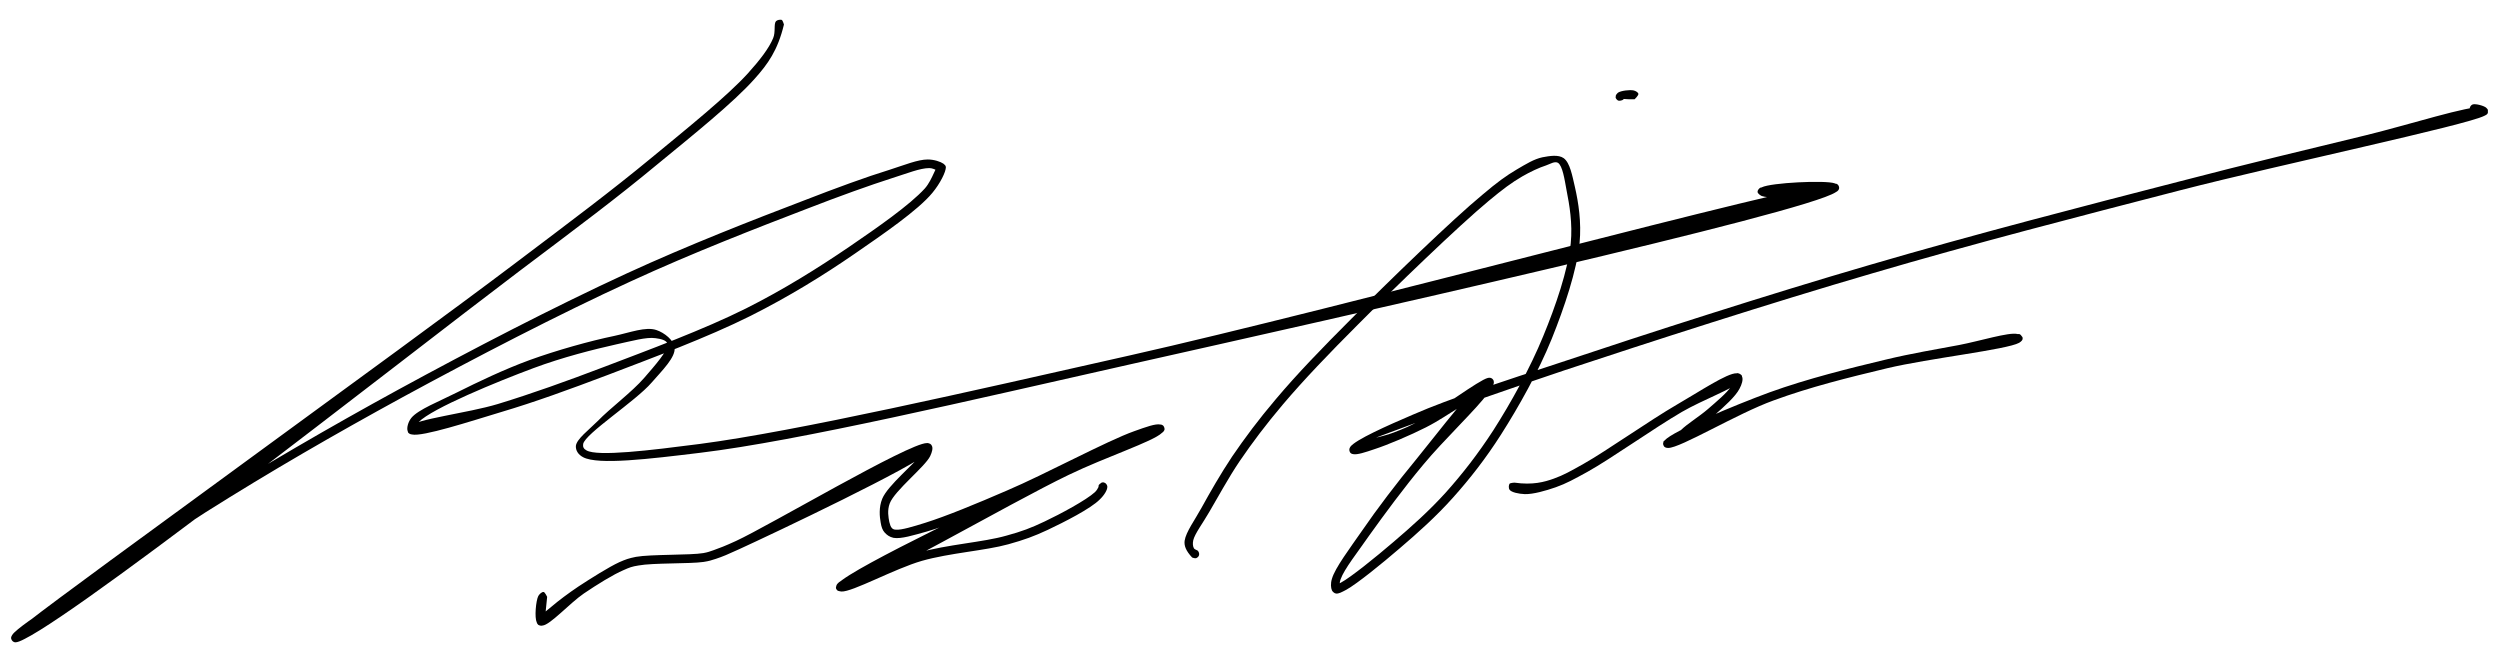
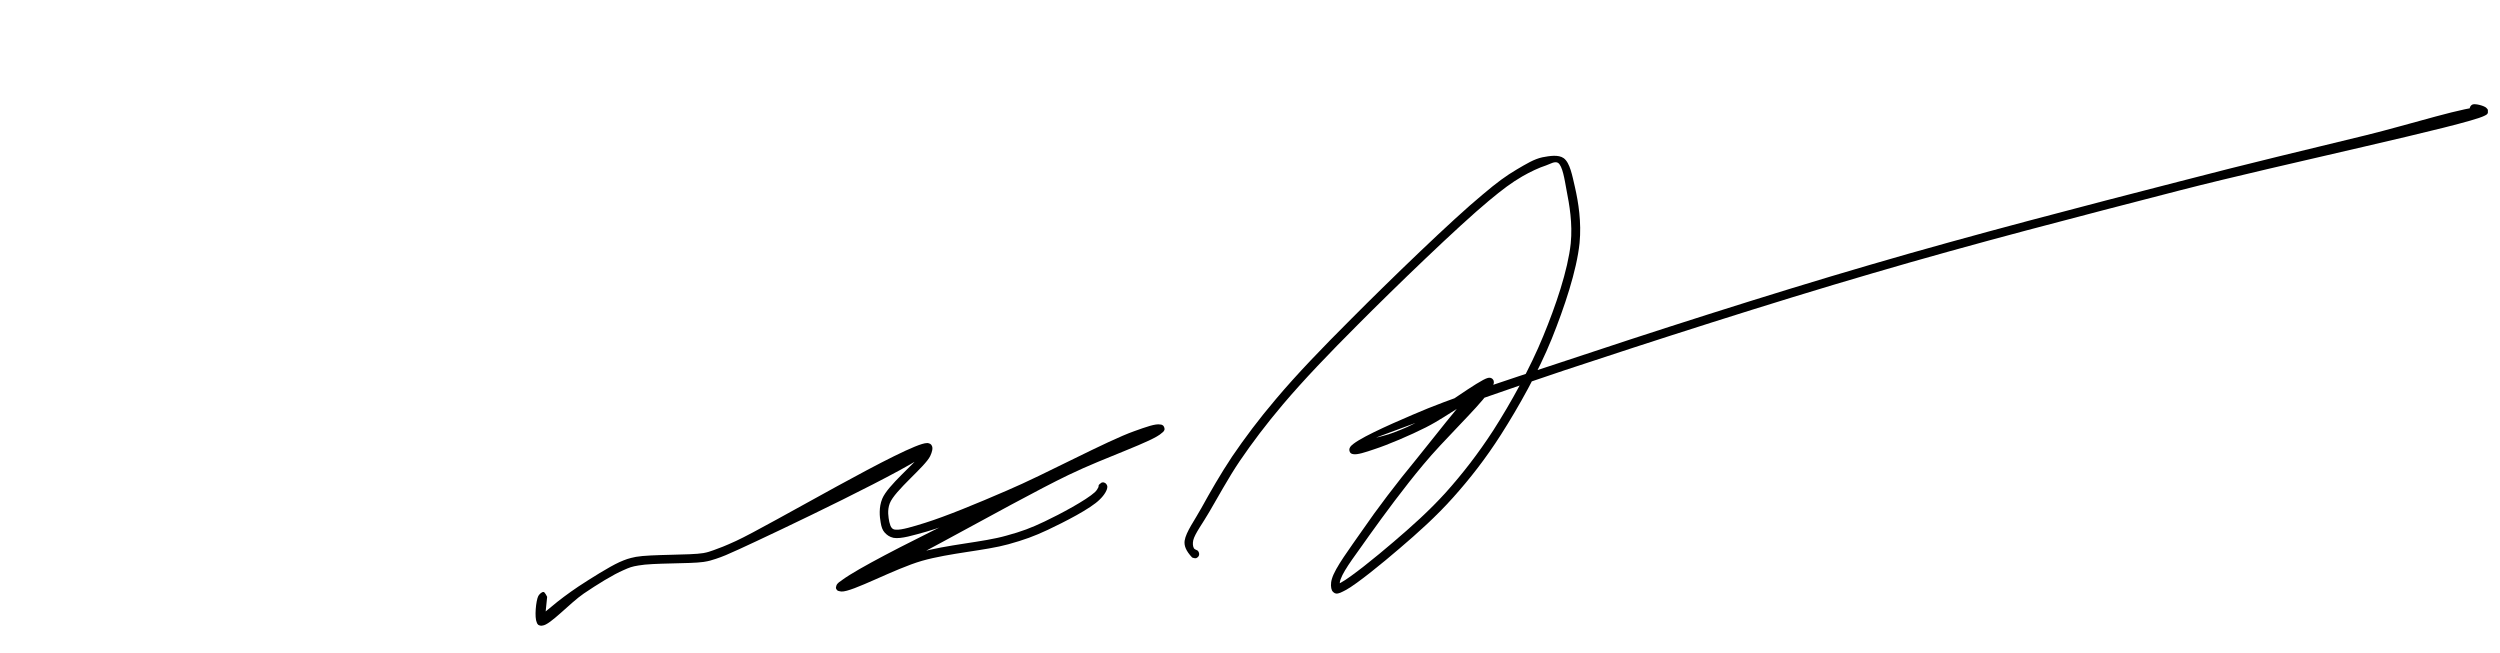
<svg xmlns="http://www.w3.org/2000/svg" version="1.0" preserveAspectRatio="xMidYMid meet" height="294" viewBox="0 0 843.75 220.5" zoomAndPan="magnify" width="1125">
  <defs>
    <clipPath id="4f8e7ead6c">
      <path clip-rule="nonzero" d="M 3.066 6 L 621 6 L 621 216.789 L 3.066 216.789 Z M 3.066 6" />
    </clipPath>
    <clipPath id="d35fc49577">
      <path clip-rule="nonzero" d="M 264.582 8.273 C 262.496 16.996 259.141 21.617 254.742 26.539 C 247.512 34.664 234.016 45.473 221.941 55.391 C 207.926 67.02 195.699 76.113 175.125 91.621 C 136.211 120.992 14.25 217.012 5.152 216.785 C 4.332 216.711 3.961 216.117 3.812 215.668 C 3.664 215.297 3.738 214.922 4.109 214.328 C 5.453 212.238 12.684 207.617 19.242 202.922 C 30.723 194.793 50.105 181.449 67.773 170.418 C 88.051 157.668 111.234 144.176 134.422 131.504 C 159.02 118.086 187.199 103.473 211.504 92.289 C 232.375 82.676 254.668 74.027 271.066 67.766 C 282.398 63.367 292.387 59.715 300.141 57.328 C 305.285 55.688 309.758 53.824 313.113 53.824 C 315.273 53.824 317.438 54.57 318.406 55.242 C 318.852 55.613 319.152 55.836 319.227 56.359 C 319.301 57.926 317.289 61.949 314.68 65.082 C 309.832 70.969 298.055 79.02 288.438 85.656 C 277.852 92.961 266.223 100.117 253.324 106.605 C 238.715 113.91 220 120.844 205.016 126.582 C 192.195 131.43 180.566 135.68 169.012 139.105 C 158.648 142.238 142.621 147.457 139.043 146.637 C 138.148 146.414 137.699 145.965 137.551 145.367 C 137.254 144.398 137.699 142.461 138.82 141.047 C 141.129 138.211 148.434 135.379 154.176 132.473 C 161.332 128.895 170.203 124.645 178.777 121.512 C 187.797 118.234 199.277 115.027 207.254 113.387 C 212.77 112.195 217.914 110.184 221.492 111.375 C 224.25 112.27 227.457 114.879 227.68 117.34 C 228.055 120.543 223.578 124.941 219.926 129.117 C 214.559 135.379 197.488 146.34 196.816 149.844 C 196.668 150.812 196.965 151.48 197.934 152.004 C 201.664 154.164 219.406 152.004 236.105 149.844 C 269.055 145.52 327.129 132.176 381.324 119.949 C 450.953 104.293 607.801 61.875 618.836 61.949 C 619.73 61.949 619.879 62.023 620.176 62.246 C 620.551 62.547 620.773 63.141 620.699 63.59 C 620.625 64.035 620.324 64.484 619.582 64.855 C 616.672 66.199 598.035 67.391 594.754 66.199 C 593.785 65.824 593.266 65.23 593.191 64.707 C 593.117 64.262 593.785 63.367 594.309 63.293 C 594.754 63.141 596.023 63.887 596.172 64.41 C 596.246 64.855 595.426 66.125 594.906 66.199 C 594.457 66.273 593.266 65.379 593.191 64.855 C 593.117 64.41 593.711 63.664 594.605 63.219 C 597.664 61.652 616.078 60.758 619.207 61.875 C 620.102 62.172 620.625 62.695 620.699 63.219 C 620.773 63.738 620.477 64.188 619.582 64.855 C 609.145 71.938 451.625 107.199 381.922 122.855 C 327.574 135.082 269.652 148.797 236.254 152.824 C 219.105 154.91 201.887 157 196.816 154.316 C 195.102 153.422 194.281 152.004 194.355 150.512 C 194.582 148.203 198.68 145.145 201.738 142.09 C 205.91 137.766 213.367 132.25 217.469 127.477 C 220.82 123.602 225.816 118.012 225.293 115.996 C 224.922 114.805 222.984 114.355 221.195 114.133 C 218.137 113.688 213.219 115.102 208 116.223 C 200.395 117.934 189.957 120.543 179.969 124.273 C 167.969 128.746 145.902 137.766 141.277 142.461 C 139.789 143.953 140.16 146.266 139.414 146.562 C 138.895 146.785 138.074 146.414 137.773 146.039 C 137.551 145.594 137.402 144.699 138 144.027 C 140.234 141.418 157.68 139.48 168.043 136.348 C 179.523 132.844 191.152 128.672 203.898 123.824 C 218.734 118.16 237.371 111.301 251.832 104.07 C 264.582 97.66 276.137 90.426 286.648 83.27 C 296.039 76.859 307.074 69.18 312.145 63.59 C 314.902 60.457 315.871 55.465 317.363 55.164 C 318.031 55.016 319.078 55.91 319.227 56.359 C 319.301 56.879 318.703 57.773 318.105 58 C 317.137 58.371 315.496 56.73 313.633 56.73 C 310.504 56.73 306.18 58.52 301.184 60.086 C 293.508 62.547 283.516 66.125 272.184 70.523 C 255.859 76.785 233.719 85.359 212.844 94.973 C 188.617 106.082 160.438 120.695 135.91 134.039 C 112.727 146.711 91.184 159.16 69.414 172.879 C 47.57 186.668 10.445 217.012 5.152 216.785 C 4.332 216.711 3.961 216.117 3.812 215.668 C 3.664 215.297 3.812 214.848 4.109 214.328 C 4.855 213.133 6.496 212.164 9.777 209.629 C 26.773 196.285 135.465 117.859 173.262 89.309 C 193.688 73.879 205.988 64.707 220 53.152 C 231.93 43.312 245.273 32.578 252.355 24.824 C 256.457 20.277 259.512 16.324 260.93 12.898 C 261.824 10.809 261.078 8.051 261.898 7.156 C 262.344 6.711 263.312 6.559 263.836 6.711 C 264.207 6.934 264.582 8.273 264.582 8.273" />
    </clipPath>
    <clipPath id="7d328bf805">
      <path clip-rule="nonzero" d="M 0.465 0.465 L 617.785 0.465 L 617.785 210.789 L 0.465 210.789 Z M 0.465 0.465" />
    </clipPath>
    <clipPath id="693c0e428e">
-       <path clip-rule="nonzero" d="M 261.582 2.273 C 259.496 10.996 256.141 15.617 251.742 20.539 C 244.512 28.664 231.016 39.473 218.941 49.391 C 204.926 61.02 192.699 70.113 172.125 85.621 C 133.211 114.992 11.25 211.012 2.152 210.785 C 1.332 210.711 0.961 210.117 0.812 209.668 C 0.664 209.297 0.738 208.922 1.109 208.328 C 2.453 206.238 9.684 201.617 16.242 196.922 C 27.723 188.793 47.105 175.449 64.773 164.418 C 85.051 151.668 108.234 138.176 131.422 125.504 C 156.02 112.086 184.199 97.473 208.504 86.289 C 229.375 76.676 251.668 68.027 268.066 61.766 C 279.398 57.367 289.387 53.715 297.141 51.328 C 302.285 49.688 306.758 47.824 310.113 47.824 C 312.273 47.824 314.438 48.57 315.406 49.242 C 315.852 49.613 316.152 49.836 316.227 50.359 C 316.301 51.926 314.289 55.949 311.68 59.082 C 306.832 64.969 295.055 73.02 285.438 79.656 C 274.852 86.961 263.223 94.117 250.324 100.605 C 235.715 107.91 217 114.844 202.016 120.582 C 189.195 125.43 177.566 129.68 166.012 133.105 C 155.648 136.238 139.621 141.457 136.043 140.637 C 135.148 140.414 134.699 139.965 134.551 139.367 C 134.254 138.398 134.699 136.461 135.82 135.047 C 138.129 132.211 145.434 129.379 151.176 126.473 C 158.332 122.895 167.203 118.645 175.777 115.512 C 184.797 112.234 196.277 109.027 204.254 107.387 C 209.77 106.195 214.914 104.184 218.492 105.375 C 221.25 106.27 224.457 108.879 224.68 111.34 C 225.055 114.543 220.578 118.941 216.926 123.117 C 211.559 129.379 194.488 140.34 193.816 143.844 C 193.668 144.812 193.965 145.48 194.934 146.004 C 198.664 148.164 216.406 146.004 233.105 143.844 C 266.055 139.52 324.129 126.176 378.324 113.949 C 447.953 98.293 604.801 55.875 615.836 55.949 C 616.73 55.949 616.879 56.023 617.176 56.246 C 617.551 56.547 617.773 57.141 617.699 57.59 C 617.625 58.035 617.324 58.484 616.582 58.855 C 613.672 60.199 595.035 61.391 591.754 60.199 C 590.785 59.824 590.266 59.23 590.191 58.707 C 590.117 58.262 590.785 57.367 591.309 57.293 C 591.754 57.141 593.023 57.887 593.172 58.41 C 593.246 58.855 592.426 60.125 591.906 60.199 C 591.457 60.273 590.266 59.379 590.191 58.855 C 590.117 58.41 590.711 57.664 591.605 57.219 C 594.664 55.652 613.078 54.758 616.207 55.875 C 617.102 56.172 617.625 56.695 617.699 57.219 C 617.773 57.738 617.477 58.188 616.582 58.855 C 606.145 65.938 448.625 101.199 378.922 116.855 C 324.574 129.082 266.652 142.797 233.254 146.824 C 216.105 148.91 198.887 151 193.816 148.316 C 192.102 147.422 191.281 146.004 191.355 144.512 C 191.582 142.203 195.68 139.145 198.738 136.09 C 202.91 131.766 210.367 126.25 214.469 121.477 C 217.82 117.602 222.816 112.012 222.293 109.996 C 221.922 108.805 219.984 108.355 218.195 108.133 C 215.137 107.688 210.219 109.102 205 110.223 C 197.395 111.934 186.957 114.543 176.969 118.273 C 164.969 122.746 142.902 131.766 138.277 136.461 C 136.789 137.953 137.16 140.266 136.414 140.562 C 135.895 140.785 135.074 140.414 134.773 140.039 C 134.551 139.594 134.402 138.699 135 138.027 C 137.234 135.418 154.68 133.48 165.043 130.348 C 176.523 126.844 188.152 122.672 200.898 117.824 C 215.734 112.16 234.371 105.301 248.832 98.07 C 261.582 91.66 273.137 84.426 283.648 77.27 C 293.039 70.859 304.074 63.18 309.145 57.59 C 311.902 54.457 312.871 49.465 314.363 49.164 C 315.031 49.016 316.078 49.91 316.227 50.359 C 316.301 50.879 315.703 51.773 315.105 52 C 314.137 52.371 312.496 50.73 310.633 50.73 C 307.504 50.73 303.18 52.52 298.184 54.086 C 290.508 56.547 280.516 60.125 269.184 64.523 C 252.859 70.785 230.719 79.359 209.844 88.973 C 185.617 100.082 157.438 114.695 132.91 128.039 C 109.727 140.711 88.184 153.16 66.414 166.879 C 44.57 180.668 7.445 211.012 2.152 210.785 C 1.332 210.711 0.961 210.117 0.812 209.668 C 0.664 209.297 0.812 208.848 1.109 208.328 C 1.855 207.133 3.496 206.164 6.777 203.629 C 23.773 190.285 132.465 111.859 170.262 83.309 C 190.688 67.879 202.988 58.707 217 47.152 C 228.93 37.312 242.273 26.578 249.355 18.824 C 253.457 14.277 256.512 10.324 257.93 6.898 C 258.824 4.809 258.078 2.051 258.898 1.156 C 259.344 0.711 260.312 0.559 260.836 0.711 C 261.207 0.934 261.582 2.273 261.582 2.273" />
-     </clipPath>
+       </clipPath>
    <clipPath id="0546748ceb">
      <rect height="211" y="0" width="618" x="0" />
    </clipPath>
    <clipPath id="90f8057cec">
      <path clip-rule="nonzero" d="M 180.488 143.188 L 393.176 143.188 L 393.176 211.293 L 180.488 211.293 Z M 180.488 143.188" />
    </clipPath>
    <clipPath id="aba326d5b0">
      <path clip-rule="nonzero" d="M 184.664 201.43 C 183.848 210.449 183.473 210.973 183.102 211.121 C 182.727 211.27 182.055 211.121 181.684 210.898 C 181.387 210.598 181.012 210.152 181.16 209.629 C 181.312 208.438 184.145 206.426 186.082 204.785 C 188.617 202.621 191.824 200.238 195.25 197.926 C 199.352 195.242 205.465 191.367 209.043 189.727 C 211.281 188.758 212.098 188.457 214.633 187.938 C 219.555 187.043 233.121 187.414 237.371 186.668 C 239.012 186.371 239.457 186.148 240.801 185.699 C 242.887 184.953 244.676 184.285 248.406 182.57 C 259.438 177.5 306.777 149.469 312.812 149.543 C 313.785 149.543 314.305 149.918 314.527 150.512 C 314.902 151.258 314.602 152.527 313.934 153.941 C 312.219 157.52 301.93 165.57 300.289 169.895 C 299.395 172.281 299.844 174.594 300.141 176.156 C 300.363 177.051 300.59 177.797 301.035 178.246 C 301.41 178.617 301.781 178.766 302.453 178.766 C 304.242 178.914 308.191 177.723 312.219 176.457 C 319.152 174.293 329.664 169.969 339.801 165.57 C 352.621 160.129 373.719 148.723 382.816 145.52 C 386.766 144.102 390.047 142.91 391.613 143.281 C 392.355 143.43 392.879 143.879 392.953 144.324 C 393.102 144.773 392.805 145.367 392.133 146.113 C 389.152 149.023 373.348 154.164 360.676 160.277 C 340.621 169.895 291.27 198.672 284.262 199.492 C 283.219 199.641 282.621 199.418 282.398 199.043 C 282.102 198.598 282.027 197.777 282.621 197.031 C 284.711 194.348 300.59 189.203 310.055 186.52 C 319.598 183.762 331.898 183.016 339.652 180.781 C 344.871 179.363 348 178.172 352.547 176.008 C 357.914 173.473 366.637 168.777 369.547 166.094 C 370.812 164.902 371.035 163.188 371.781 162.887 C 372.23 162.664 372.824 162.887 373.125 163.113 C 373.496 163.41 373.793 164.008 373.719 164.379 C 373.57 164.902 372.602 165.797 372.082 165.797 C 371.633 165.797 371.109 165.348 370.887 164.977 C 370.738 164.602 370.664 163.93 370.887 163.633 C 371.188 163.188 372.082 162.738 372.527 162.812 C 373.051 162.961 373.645 163.633 373.719 164.23 C 373.793 165.273 372.75 167.062 371.188 168.555 C 368.129 171.684 359.109 176.23 353.594 178.84 C 348.969 181.004 345.691 182.195 340.324 183.688 C 332.57 185.848 320.641 186.594 311.176 189.277 C 301.855 191.961 287.617 199.863 283.965 199.641 C 282.996 199.566 282.398 199.191 282.176 198.672 C 282.027 198.223 282.176 197.629 282.922 196.883 C 287.617 191.59 339.277 167.211 359.406 157.52 C 372.23 151.406 387.66 143.43 391.238 143.281 C 391.984 143.207 392.281 143.43 392.582 143.656 C 392.879 143.953 393.102 144.625 393.027 144.996 C 392.879 145.445 392.656 145.742 392.133 146.113 C 390.867 146.934 387.734 146.859 384.082 148.203 C 375.285 151.332 353.816 162.812 340.918 168.406 C 330.633 172.805 320.195 177.277 312.891 179.363 C 308.34 180.629 304.094 181.973 301.559 181.523 C 300.215 181.227 299.32 180.555 298.574 179.734 C 297.828 178.914 297.457 177.797 297.234 176.383 C 296.859 174.367 296.562 171.238 297.754 168.328 C 299.621 163.781 308.789 156.477 311.102 153.047 C 312.07 151.555 312.07 149.766 312.812 149.543 C 313.336 149.395 314.379 150.066 314.527 150.512 C 314.754 150.961 314.527 151.555 313.859 152.301 C 309.535 157.074 260.781 180.184 249.523 185.328 C 245.645 187.117 243.855 187.863 241.621 188.605 C 239.98 189.129 239.383 189.352 237.445 189.652 C 232.973 190.32 220.227 189.949 215.527 190.844 C 213.219 191.215 212.473 191.516 210.461 192.41 C 206.957 193.898 201.438 197.328 197.039 200.312 C 192.344 203.516 185.637 210.973 183.102 211.121 C 182.207 211.195 181.535 210.746 181.16 210.004 C 180.344 208.512 180.863 202.695 181.684 201.133 C 182.133 200.387 182.953 199.715 183.473 199.789 C 183.922 199.863 184.664 201.43 184.664 201.43" />
    </clipPath>
    <clipPath id="4bfdc0f3dd">
      <path clip-rule="nonzero" d="M 0.488 0.188 L 213.176 0.188 L 213.176 68.293 L 0.488 68.293 Z M 0.488 0.188" />
    </clipPath>
    <clipPath id="93f855275e">
      <path clip-rule="nonzero" d="M 4.664 58.43 C 3.848 67.449 3.473 67.973 3.102 68.121 C 2.727 68.27 2.055 68.121 1.684 67.898 C 1.387 67.598 1.012 67.152 1.16 66.629 C 1.312 65.438 4.145 63.426 6.082 61.785 C 8.617 59.621 11.824 57.238 15.25 54.926 C 19.352 52.242 25.465 48.367 29.043 46.727 C 31.281 45.758 32.098 45.457 34.633 44.938 C 39.555 44.043 53.121 44.414 57.371 43.668 C 59.012 43.371 59.457 43.148 60.801 42.699 C 62.887 41.953 64.676 41.285 68.406 39.57 C 79.438 34.5 126.777 6.469 132.812 6.543 C 133.785 6.543 134.305 6.918 134.527 7.512 C 134.902 8.258 134.602 9.527 133.934 10.941 C 132.219 14.52 121.93 22.57 120.289 26.895 C 119.395 29.281 119.844 31.594 120.141 33.156 C 120.363 34.051 120.59 34.797 121.035 35.246 C 121.41 35.617 121.781 35.766 122.453 35.766 C 124.242 35.914 128.191 34.723 132.219 33.457 C 139.152 31.293 149.664 26.969 159.801 22.57 C 172.621 17.129 193.719 5.723 202.816 2.52 C 206.766 1.102 210.047 -0.09 211.613 0.281 C 212.355 0.43 212.879 0.879 212.953 1.324 C 213.102 1.773 212.805 2.367 212.133 3.113 C 209.152 6.023 193.348 11.164 180.676 17.277 C 160.621 26.895 111.27 55.672 104.262 56.492 C 103.219 56.641 102.621 56.418 102.398 56.043 C 102.102 55.598 102.027 54.777 102.621 54.031 C 104.711 51.348 120.59 46.203 130.055 43.52 C 139.598 40.762 151.898 40.016 159.652 37.781 C 164.871 36.363 168 35.172 172.547 33.008 C 177.914 30.473 186.637 25.777 189.547 23.094 C 190.812 21.902 191.035 20.188 191.781 19.887 C 192.23 19.664 192.824 19.887 193.125 20.113 C 193.496 20.41 193.793 21.008 193.719 21.379 C 193.57 21.902 192.602 22.797 192.082 22.797 C 191.633 22.797 191.109 22.348 190.887 21.977 C 190.738 21.602 190.664 20.93 190.887 20.633 C 191.188 20.188 192.082 19.738 192.527 19.812 C 193.051 19.961 193.645 20.633 193.719 21.23 C 193.793 22.273 192.75 24.062 191.188 25.555 C 188.129 28.684 179.109 33.23 173.594 35.84 C 168.969 38.004 165.691 39.195 160.324 40.688 C 152.57 42.848 140.641 43.594 131.176 46.277 C 121.855 48.961 107.617 56.863 103.965 56.641 C 102.996 56.566 102.398 56.191 102.176 55.672 C 102.027 55.223 102.176 54.629 102.922 53.883 C 107.617 48.59 159.277 24.211 179.406 14.52 C 192.23 8.406 207.66 0.43 211.238 0.281 C 211.984 0.207 212.281 0.43 212.582 0.656 C 212.879 0.953 213.102 1.625 213.027 1.996 C 212.879 2.445 212.656 2.742 212.133 3.113 C 210.867 3.934 207.734 3.859 204.082 5.203 C 195.285 8.332 173.816 19.812 160.918 25.406 C 150.633 29.805 140.195 34.277 132.891 36.363 C 128.34 37.629 124.094 38.973 121.559 38.523 C 120.215 38.227 119.32 37.555 118.574 36.734 C 117.828 35.914 117.457 34.797 117.234 33.383 C 116.859 31.367 116.562 28.238 117.754 25.328 C 119.621 20.781 128.789 13.477 131.102 10.047 C 132.07 8.555 132.07 6.766 132.812 6.543 C 133.336 6.395 134.379 7.066 134.527 7.512 C 134.754 7.961 134.527 8.555 133.859 9.301 C 129.535 14.074 80.781 37.184 69.523 42.328 C 65.645 44.117 63.855 44.863 61.621 45.605 C 59.98 46.129 59.383 46.352 57.445 46.652 C 52.973 47.32 40.227 46.949 35.527 47.844 C 33.219 48.215 32.473 48.516 30.461 49.41 C 26.957 50.898 21.438 54.328 17.039 57.312 C 12.344 60.516 5.637 67.973 3.102 68.121 C 2.207 68.195 1.535 67.746 1.16 67.004 C 0.344 65.512 0.863 59.695 1.684 58.133 C 2.133 57.387 2.953 56.715 3.473 56.789 C 3.922 56.863 4.664 58.43 4.664 58.43" />
    </clipPath>
    <clipPath id="d1ef764227">
      <rect height="69" y="0" width="214" x="0" />
    </clipPath>
    <clipPath id="8e92288c27">
      <path clip-rule="nonzero" d="M 545.242 30.395 L 552.973 30.395 L 552.973 34.02 L 545.242 34.02 Z M 545.242 30.395" />
    </clipPath>
    <clipPath id="8c02b661c0">
      <path clip-rule="nonzero" d="M 551.68 33.508 C 545.492 33.586 545.191 32.688 545.34 32.242 C 545.418 31.793 546.238 31.125 546.758 31.125 C 547.207 31.125 548.027 31.719 548.176 32.168 C 548.324 32.613 548.176 33.285 547.875 33.586 C 547.578 33.883 546.609 34.105 546.16 33.957 C 545.789 33.809 545.34 33.285 545.266 32.914 C 545.266 32.391 545.566 31.645 546.086 31.273 C 547.055 30.602 550.113 30.23 551.379 30.527 C 552.051 30.676 552.871 31.199 552.945 31.645 C 553.094 32.168 551.68 33.508 551.68 33.508" />
    </clipPath>
    <clipPath id="80ec6c047d">
-       <path clip-rule="nonzero" d="M 0.242 0.395 L 7.973 0.395 L 7.973 4.02 L 0.242 4.02 Z M 0.242 0.395" />
-     </clipPath>
+       </clipPath>
    <clipPath id="b2794ad5d8">
      <path clip-rule="nonzero" d="M 6.68 3.508 C 0.492 3.586 0.191 2.688 0.34 2.242 C 0.418 1.793 1.238 1.125 1.758 1.125 C 2.207 1.125 3.027 1.719 3.176 2.168 C 3.324 2.613 3.176 3.285 2.875 3.586 C 2.578 3.883 1.609 4.105 1.16 3.957 C 0.789 3.809 0.34 3.285 0.266 2.914 C 0.266 2.391 0.566 1.645 1.086 1.273 C 2.055 0.602 5.113 0.23 6.379 0.527 C 7.051 0.676 7.871 1.199 7.945 1.645 C 8.094 2.168 6.68 3.508 6.68 3.508" />
    </clipPath>
    <clipPath id="1067731182">
      <rect height="5" y="0" width="8" x="0" />
    </clipPath>
    <clipPath id="e9d6b111f2">
      <path clip-rule="nonzero" d="M 399.504 35 L 839.922 35 L 839.922 200.695 L 399.504 200.695 Z M 399.504 35" />
    </clipPath>
    <clipPath id="18352b44d2">
      <path clip-rule="nonzero" d="M 402.348 188.16 C 400.258 185.922 399.59 184.207 399.812 182.496 C 400.258 179.512 403.316 175.41 405.551 171.312 C 408.387 166.168 411.965 159.906 415.84 154.09 C 420.164 147.754 424.785 141.566 430.602 134.707 C 437.758 126.211 446.254 117.414 456.098 107.574 C 468.695 94.898 490.164 74.102 500.379 65.676 C 505.297 61.504 508.281 59.34 511.934 57.18 C 514.988 55.391 517.746 53.676 520.582 53.078 C 522.965 52.633 525.949 52.109 527.738 53.375 C 529.898 54.941 530.645 59.34 531.539 63.141 C 532.73 68.359 533.773 74.996 533.105 82.004 C 532.137 91.395 527.961 103.77 523.711 114.355 C 519.238 125.391 512.605 137.242 506.566 146.711 C 501.422 154.762 496.129 161.547 490.312 168.031 C 484.723 174.293 478.461 179.887 472.348 185.102 C 466.457 190.172 458.109 196.957 454.383 199.043 C 452.816 199.863 451.773 200.461 450.879 200.312 C 450.355 200.238 449.832 199.789 449.535 199.266 C 449.164 198.449 449.016 196.957 449.535 195.316 C 450.578 191.664 455.648 184.953 459.676 179.141 C 464.742 171.758 471.305 163.113 478.012 154.984 C 485.395 145.965 498.59 128.371 502.168 127.551 C 503.062 127.328 503.809 127.852 504.031 128.297 C 504.254 128.746 504.18 129.34 503.73 130.012 C 502.613 131.727 496.648 134.785 492.996 137.168 C 489.121 139.555 485.617 142.016 481.219 144.25 C 476.074 146.859 468.395 150.141 463.773 151.633 C 460.941 152.602 458.035 153.57 456.691 153.27 C 456.098 153.195 455.723 152.898 455.574 152.527 C 455.352 152.078 455.277 151.48 455.723 150.812 C 457.438 148.426 468.172 143.656 476.895 139.926 C 489.867 134.262 507.086 128.82 526.918 122.258 C 555.246 112.793 596.32 99.523 631.137 89.383 C 665.727 79.246 704.715 69.18 735.129 61.352 C 758.836 55.164 779.934 50.172 798.57 45.625 C 813.184 42.047 833.387 35.559 837.859 36.156 C 838.902 36.23 839.496 36.602 839.648 37.051 C 839.797 37.574 839.199 38.766 838.527 39.062 C 837.633 39.438 834.504 38.316 833.832 37.574 C 833.461 37.199 833.461 36.602 833.609 36.23 C 833.758 35.781 834.203 35.262 834.652 35.262 C 835.176 35.188 836.293 35.859 836.516 36.379 C 836.664 36.754 836.367 37.422 836.07 37.723 C 835.844 38.02 835.176 38.242 834.801 38.168 C 834.355 38.02 833.609 37.273 833.535 36.828 C 833.461 36.379 833.906 35.484 834.504 35.262 C 835.398 34.887 838.527 35.707 839.199 36.453 C 839.648 36.902 839.723 37.723 839.648 38.094 C 839.496 38.543 839.273 38.691 838.527 39.062 C 832.34 42.27 770.168 55.391 735.949 64.188 C 701.359 73.133 666.547 82.078 632.031 92.215 C 597.215 102.355 556.215 115.625 527.887 125.016 C 508.207 131.652 490.91 137.617 478.086 142.609 C 469.812 145.816 459.898 148.871 457.887 151.184 C 457.289 151.93 457.812 152.973 457.363 153.195 C 456.992 153.422 455.797 152.898 455.574 152.527 C 455.352 152.078 455.426 151.184 456.02 150.586 C 457.66 148.871 466.16 147.68 470.41 145.965 C 473.914 144.625 476 143.73 479.652 141.715 C 485.617 138.438 499.184 128.223 502.168 127.551 C 502.914 127.402 503.211 127.551 503.582 127.777 C 503.883 128 504.18 128.52 504.18 129.043 C 504.18 129.938 503.211 131.203 501.941 132.992 C 498.59 137.766 487.109 148.648 480.398 156.773 C 473.84 164.602 467.203 173.621 462.133 180.703 C 458.332 186.223 453.711 191.961 452.441 195.539 C 451.773 197.328 452.441 199.344 451.922 199.938 C 451.699 200.312 451.25 200.387 450.879 200.312 C 450.504 200.238 449.684 199.715 449.535 199.266 C 449.387 198.82 449.684 198.074 450.059 197.629 C 450.504 197.105 451.398 197.328 452.52 196.66 C 455.871 194.871 464.445 187.938 470.262 182.941 C 476.297 177.797 482.41 172.355 487.93 166.242 C 493.668 159.832 498.812 153.195 503.957 145.293 C 509.918 135.977 516.406 124.273 520.805 113.535 C 525.055 103.25 529.152 91.246 530.121 82.152 C 530.793 75.441 529.676 69.105 528.707 64.188 C 528.035 60.531 527.363 55.91 525.797 54.941 C 524.68 54.344 523.266 55.316 521.773 55.836 C 519.461 56.582 516.555 57.926 513.723 59.562 C 510.145 61.652 507.234 63.812 502.391 67.84 C 492.25 76.262 470.781 96.988 458.258 109.586 C 448.492 119.352 440.066 128.148 432.984 136.496 C 427.246 143.281 422.699 149.32 418.375 155.656 C 414.5 161.398 411.07 167.809 408.16 172.727 C 406.074 176.383 403.242 180.109 402.719 182.344 C 402.496 183.465 402.57 184.359 402.941 185.027 C 403.242 185.551 404.137 185.625 404.359 185.996 C 404.656 186.371 404.809 186.969 404.656 187.414 C 404.582 187.785 404.137 188.234 403.688 188.383 C 403.316 188.531 402.348 188.16 402.348 188.16" />
    </clipPath>
    <clipPath id="a14f5a6255">
      <path clip-rule="nonzero" d="M 0.527 0 L 440.887 0 L 440.887 165.664 L 0.527 165.664 Z M 0.527 0" />
    </clipPath>
    <clipPath id="377697b497">
      <path clip-rule="nonzero" d="M 3.348 153.16 C 1.258 150.922 0.59 149.207 0.812 147.496 C 1.258 144.512 4.316 140.41 6.551 136.312 C 9.387 131.168 12.965 124.906 16.84 119.09 C 21.164 112.754 25.785 106.566 31.602 99.707 C 38.758 91.211 47.254 82.414 57.098 72.574 C 69.695 59.898 91.164 39.102 101.379 30.676 C 106.297 26.504 109.281 24.34 112.934 22.18 C 115.988 20.391 118.746 18.676 121.582 18.078 C 123.965 17.633 126.949 17.109 128.738 18.375 C 130.898 19.941 131.645 24.34 132.539 28.141 C 133.73 33.359 134.773 39.996 134.105 47.004 C 133.137 56.395 128.961 68.77 124.711 79.355 C 120.238 90.391 113.605 102.242 107.566 111.711 C 102.422 119.762 97.129 126.547 91.312 133.031 C 85.723 139.293 79.461 144.887 73.348 150.102 C 67.457 155.172 59.109 161.957 55.383 164.043 C 53.816 164.863 52.773 165.461 51.879 165.312 C 51.355 165.238 50.832 164.789 50.535 164.266 C 50.164 163.449 50.016 161.957 50.535 160.316 C 51.578 156.664 56.648 149.953 60.676 144.141 C 65.742 136.758 72.305 128.113 79.012 119.984 C 86.395 110.965 99.59 93.371 103.168 92.551 C 104.062 92.328 104.809 92.852 105.031 93.297 C 105.254 93.746 105.18 94.34 104.73 95.012 C 103.613 96.727 97.648 99.785 93.996 102.168 C 90.121 104.555 86.617 107.016 82.219 109.25 C 77.074 111.859 69.395 115.141 64.773 116.633 C 61.941 117.602 59.035 118.57 57.691 118.27 C 57.098 118.195 56.723 117.898 56.574 117.527 C 56.352 117.078 56.277 116.48 56.723 115.812 C 58.438 113.426 69.172 108.656 77.895 104.926 C 90.867 99.262 108.086 93.82 127.918 87.258 C 156.246 77.793 197.32 64.523 232.137 54.383 C 266.727 44.246 305.715 34.18 336.129 26.352 C 359.836 20.164 380.934 15.172 399.57 10.625 C 414.184 7.047 434.387 0.559 438.859 1.156 C 439.902 1.23 440.496 1.602 440.648 2.051 C 440.797 2.574 440.199 3.766 439.527 4.062 C 438.633 4.438 435.504 3.316 434.832 2.574 C 434.461 2.199 434.461 1.602 434.609 1.23 C 434.758 0.781 435.203 0.262 435.652 0.262 C 436.176 0.188 437.293 0.859 437.516 1.379 C 437.664 1.754 437.367 2.422 437.07 2.723 C 436.844 3.02 436.176 3.242 435.801 3.168 C 435.355 3.02 434.609 2.273 434.535 1.828 C 434.461 1.379 434.906 0.484 435.504 0.262 C 436.398 -0.113 439.527 0.707 440.199 1.453 C 440.648 1.902 440.723 2.723 440.648 3.094 C 440.496 3.543 440.273 3.691 439.527 4.062 C 433.34 7.27 371.168 20.391 336.949 29.188 C 302.359 38.133 267.547 47.078 233.031 57.215 C 198.215 67.355 157.215 80.625 128.887 90.016 C 109.207 96.652 91.91 102.617 79.086 107.609 C 70.812 110.816 60.898 113.871 58.887 116.184 C 58.289 116.93 58.812 117.973 58.363 118.195 C 57.992 118.422 56.797 117.898 56.574 117.527 C 56.352 117.078 56.426 116.184 57.02 115.586 C 58.66 113.871 67.16 112.68 71.41 110.965 C 74.914 109.625 77 108.73 80.652 106.715 C 86.617 103.438 100.184 93.223 103.168 92.551 C 103.914 92.402 104.211 92.551 104.582 92.777 C 104.883 93 105.18 93.52 105.18 94.043 C 105.18 94.938 104.211 96.203 102.941 97.992 C 99.59 102.766 88.109 113.648 81.398 121.773 C 74.84 129.602 68.203 138.621 63.133 145.703 C 59.332 151.223 54.711 156.961 53.441 160.539 C 52.773 162.328 53.441 164.344 52.922 164.938 C 52.699 165.312 52.25 165.387 51.879 165.312 C 51.504 165.238 50.684 164.715 50.535 164.266 C 50.387 163.82 50.684 163.074 51.059 162.629 C 51.504 162.105 52.398 162.328 53.52 161.66 C 56.871 159.871 65.445 152.938 71.262 147.941 C 77.297 142.797 83.41 137.355 88.93 131.242 C 94.668 124.832 99.812 118.195 104.957 110.293 C 110.918 100.977 117.406 89.273 121.805 78.535 C 126.055 68.25 130.152 56.246 131.121 47.152 C 131.793 40.441 130.676 34.105 129.707 29.188 C 129.035 25.531 128.363 20.91 126.797 19.941 C 125.68 19.344 124.266 20.316 122.773 20.836 C 120.461 21.582 117.555 22.926 114.723 24.562 C 111.145 26.652 108.234 28.812 103.391 32.84 C 93.25 41.262 71.781 61.988 59.258 74.586 C 49.492 84.352 41.066 93.148 33.984 101.496 C 28.246 108.281 23.699 114.32 19.375 120.656 C 15.5 126.398 12.07 132.809 9.16 137.727 C 7.074 141.383 4.242 145.109 3.719 147.344 C 3.496 148.465 3.57 149.359 3.941 150.027 C 4.242 150.551 5.137 150.625 5.359 150.996 C 5.656 151.371 5.809 151.969 5.656 152.414 C 5.582 152.785 5.137 153.234 4.688 153.383 C 4.316 153.531 3.348 153.16 3.348 153.16" />
    </clipPath>
    <clipPath id="ad25af4d20">
      <rect height="166" y="0" width="441" x="0" />
    </clipPath>
    <clipPath id="9b5fbe2f19">
      <path clip-rule="nonzero" d="M 509.07 112.547 L 682.773 112.547 L 682.773 166.934 L 509.07 166.934 Z M 509.07 112.547" />
    </clipPath>
    <clipPath id="bc89a371ac">
      <path clip-rule="nonzero" d="M 511.113 162.887 C 517.301 163.781 521.25 162.664 524.383 161.547 C 527.738 160.352 530.195 158.938 534.445 156.551 C 542.125 152.227 556.66 141.941 566.055 136.496 C 573.434 132.25 582.977 125.836 586.109 125.988 C 587.078 125.988 587.672 126.508 587.973 127.18 C 588.344 128.074 587.898 129.715 587.078 131.203 C 585.734 133.812 582.008 137.168 578.578 140.152 C 574.254 143.805 565.609 151.109 563 151.184 C 562.18 151.184 561.508 150.586 561.359 150.141 C 561.211 149.691 561.285 149.172 561.879 148.574 C 564.637 145.52 585.066 136.871 597.289 132.398 C 609.816 127.852 624.574 124.199 636.129 121.438 C 645.375 119.203 653.352 117.934 661.18 116.445 C 668.188 115.102 677.953 112.047 680.859 112.719 C 681.828 112.941 682.574 113.535 682.648 113.984 C 682.723 114.508 681.754 115.625 681.305 115.699 C 680.785 115.699 679.742 114.73 679.668 114.207 C 679.59 113.836 679.965 113.238 680.262 113.016 C 680.637 112.793 681.305 112.641 681.68 112.793 C 682.125 113.016 682.648 113.836 682.648 114.355 C 682.574 114.805 682.277 115.176 681.457 115.699 C 677.281 118.012 651.113 120.918 636.949 124.273 C 623.605 127.477 610.934 130.609 598.559 135.156 C 586.332 139.555 567.098 151.258 563 151.184 C 562.18 151.184 561.73 150.887 561.508 150.512 C 561.285 150.066 561.285 149.023 561.582 148.797 C 562.027 148.5 563.297 149.469 564.117 149.172 C 565.234 148.723 565.832 146.637 567.246 145.219 C 569.41 143.059 573.586 140.523 576.418 138.062 C 579.25 135.602 582.754 132.695 584.32 130.387 C 585.363 128.82 585.289 126.285 586.109 125.988 C 586.629 125.762 587.672 126.359 587.898 126.805 C 588.047 127.328 587.824 128 587.227 128.746 C 585.141 131.129 574.852 134.859 567.621 139.031 C 558.152 144.551 543.691 154.836 535.789 159.234 C 531.316 161.695 528.633 163.188 525.055 164.453 C 521.625 165.645 517.449 166.84 514.617 166.766 C 512.605 166.691 510.07 166.168 509.473 165.273 C 509.102 164.75 509.176 163.707 509.473 163.262 C 509.77 162.961 511.113 162.887 511.113 162.887" />
    </clipPath>
    <clipPath id="a2436b1fb0">
-       <path clip-rule="nonzero" d="M 0.07 0.547 L 173.773 0.547 L 173.773 54.902 L 0.07 54.902 Z M 0.07 0.547" />
-     </clipPath>
+       </clipPath>
    <clipPath id="7ed389b535">
      <path clip-rule="nonzero" d="M 2.113 50.887 C 8.301 51.781 12.25 50.664 15.383 49.547 C 18.738 48.352 21.195 46.938 25.445 44.551 C 33.125 40.227 47.66 29.941 57.055 24.496 C 64.434 20.25 73.977 13.836 77.109 13.988 C 78.078 13.988 78.672 14.508 78.973 15.18 C 79.344 16.074 78.898 17.715 78.078 19.203 C 76.734 21.812 73.008 25.168 69.578 28.152 C 65.254 31.805 56.609 39.109 54 39.184 C 53.18 39.184 52.508 38.586 52.359 38.141 C 52.211 37.691 52.285 37.172 52.879 36.574 C 55.637 33.52 76.066 24.871 88.289 20.398 C 100.816 15.852 115.574 12.199 127.129 9.438 C 136.375 7.203 144.352 5.934 152.18 4.445 C 159.188 3.102 168.953 0.047 171.859 0.719 C 172.828 0.941 173.574 1.535 173.648 1.984 C 173.723 2.508 172.754 3.625 172.305 3.699 C 171.785 3.699 170.742 2.73 170.668 2.207 C 170.59 1.836 170.965 1.238 171.262 1.016 C 171.637 0.793 172.305 0.641 172.68 0.793 C 173.125 1.016 173.648 1.836 173.648 2.355 C 173.574 2.805 173.277 3.176 172.457 3.699 C 168.281 6.012 142.113 8.918 127.949 12.273 C 114.605 15.477 101.934 18.609 89.559 23.156 C 77.332 27.555 58.098 39.258 54 39.184 C 53.18 39.184 52.73 38.887 52.508 38.512 C 52.285 38.066 52.285 37.023 52.582 36.797 C 53.027 36.5 54.297 37.469 55.117 37.172 C 56.234 36.723 56.832 34.637 58.246 33.219 C 60.41 31.059 64.586 28.523 67.418 26.062 C 70.25 23.602 73.754 20.695 75.32 18.387 C 76.363 16.82 76.289 14.285 77.109 13.988 C 77.629 13.762 78.672 14.359 78.898 14.805 C 79.047 15.328 78.824 16 78.227 16.746 C 76.141 19.129 65.852 22.859 58.621 27.031 C 49.152 32.551 34.691 42.836 26.789 47.234 C 22.316 49.695 19.633 51.188 16.055 52.453 C 12.625 53.645 8.449 54.84 5.617 54.766 C 3.605 54.691 1.07 54.168 0.473 53.273 C 0.102 52.75 0.176 51.707 0.473 51.262 C 0.77 50.961 2.113 50.887 2.113 50.887" />
    </clipPath>
    <clipPath id="a8fac458c4">
      <rect height="55" y="0" width="174" x="0" />
    </clipPath>
  </defs>
  <g clip-path="url(#4f8e7ead6c)">
    <g clip-path="url(#d35fc49577)">
      <g transform="matrix(1, 0, 0, 1, 3, 6)">
        <g clip-path="url(#0546748ceb)">
          <g clip-path="url(#7d328bf805)">
            <g clip-path="url(#693c0e428e)">
-               <rect fill-opacity="1" y="-54.51" height="317.52" fill="#000000" width="1215" x="-188.625" />
-             </g>
+               </g>
          </g>
        </g>
      </g>
    </g>
  </g>
  <g clip-path="url(#90f8057cec)">
    <g clip-path="url(#aba326d5b0)">
      <g transform="matrix(1, 0, 0, 1, 180, 143)">
        <g clip-path="url(#d1ef764227)">
          <g clip-path="url(#4bfdc0f3dd)">
            <g clip-path="url(#93f855275e)">
              <rect fill-opacity="1" y="-191.51" height="317.52" fill="#000000" width="1215" x="-365.625" />
            </g>
          </g>
        </g>
      </g>
    </g>
  </g>
  <g clip-path="url(#8e92288c27)">
    <g clip-path="url(#8c02b661c0)">
      <g transform="matrix(1, 0, 0, 1, 545, 30)">
        <g clip-path="url(#1067731182)">
          <g clip-path="url(#80ec6c047d)">
            <g clip-path="url(#b2794ad5d8)">
              <rect fill-opacity="1" y="-78.51" height="317.52" fill="#000000" width="1215" x="-730.625" />
            </g>
          </g>
        </g>
      </g>
    </g>
  </g>
  <g clip-path="url(#e9d6b111f2)">
    <g clip-path="url(#18352b44d2)">
      <g transform="matrix(1, 0, 0, 1, 399, 35)">
        <g clip-path="url(#ad25af4d20)">
          <g clip-path="url(#a14f5a6255)">
            <g clip-path="url(#377697b497)">
              <rect fill-opacity="1" y="-83.51" height="317.52" fill="#000000" width="1215" x="-584.625" />
            </g>
          </g>
        </g>
      </g>
    </g>
  </g>
  <g clip-path="url(#9b5fbe2f19)">
    <g clip-path="url(#bc89a371ac)">
      <g transform="matrix(1, 0, 0, 1, 509, 112)">
        <g clip-path="url(#a8fac458c4)">
          <g clip-path="url(#a2436b1fb0)">
            <g clip-path="url(#7ed389b535)">
              <rect fill-opacity="1" y="-160.51" height="317.52" fill="#000000" width="1215" x="-694.625" />
            </g>
          </g>
        </g>
      </g>
    </g>
  </g>
</svg>